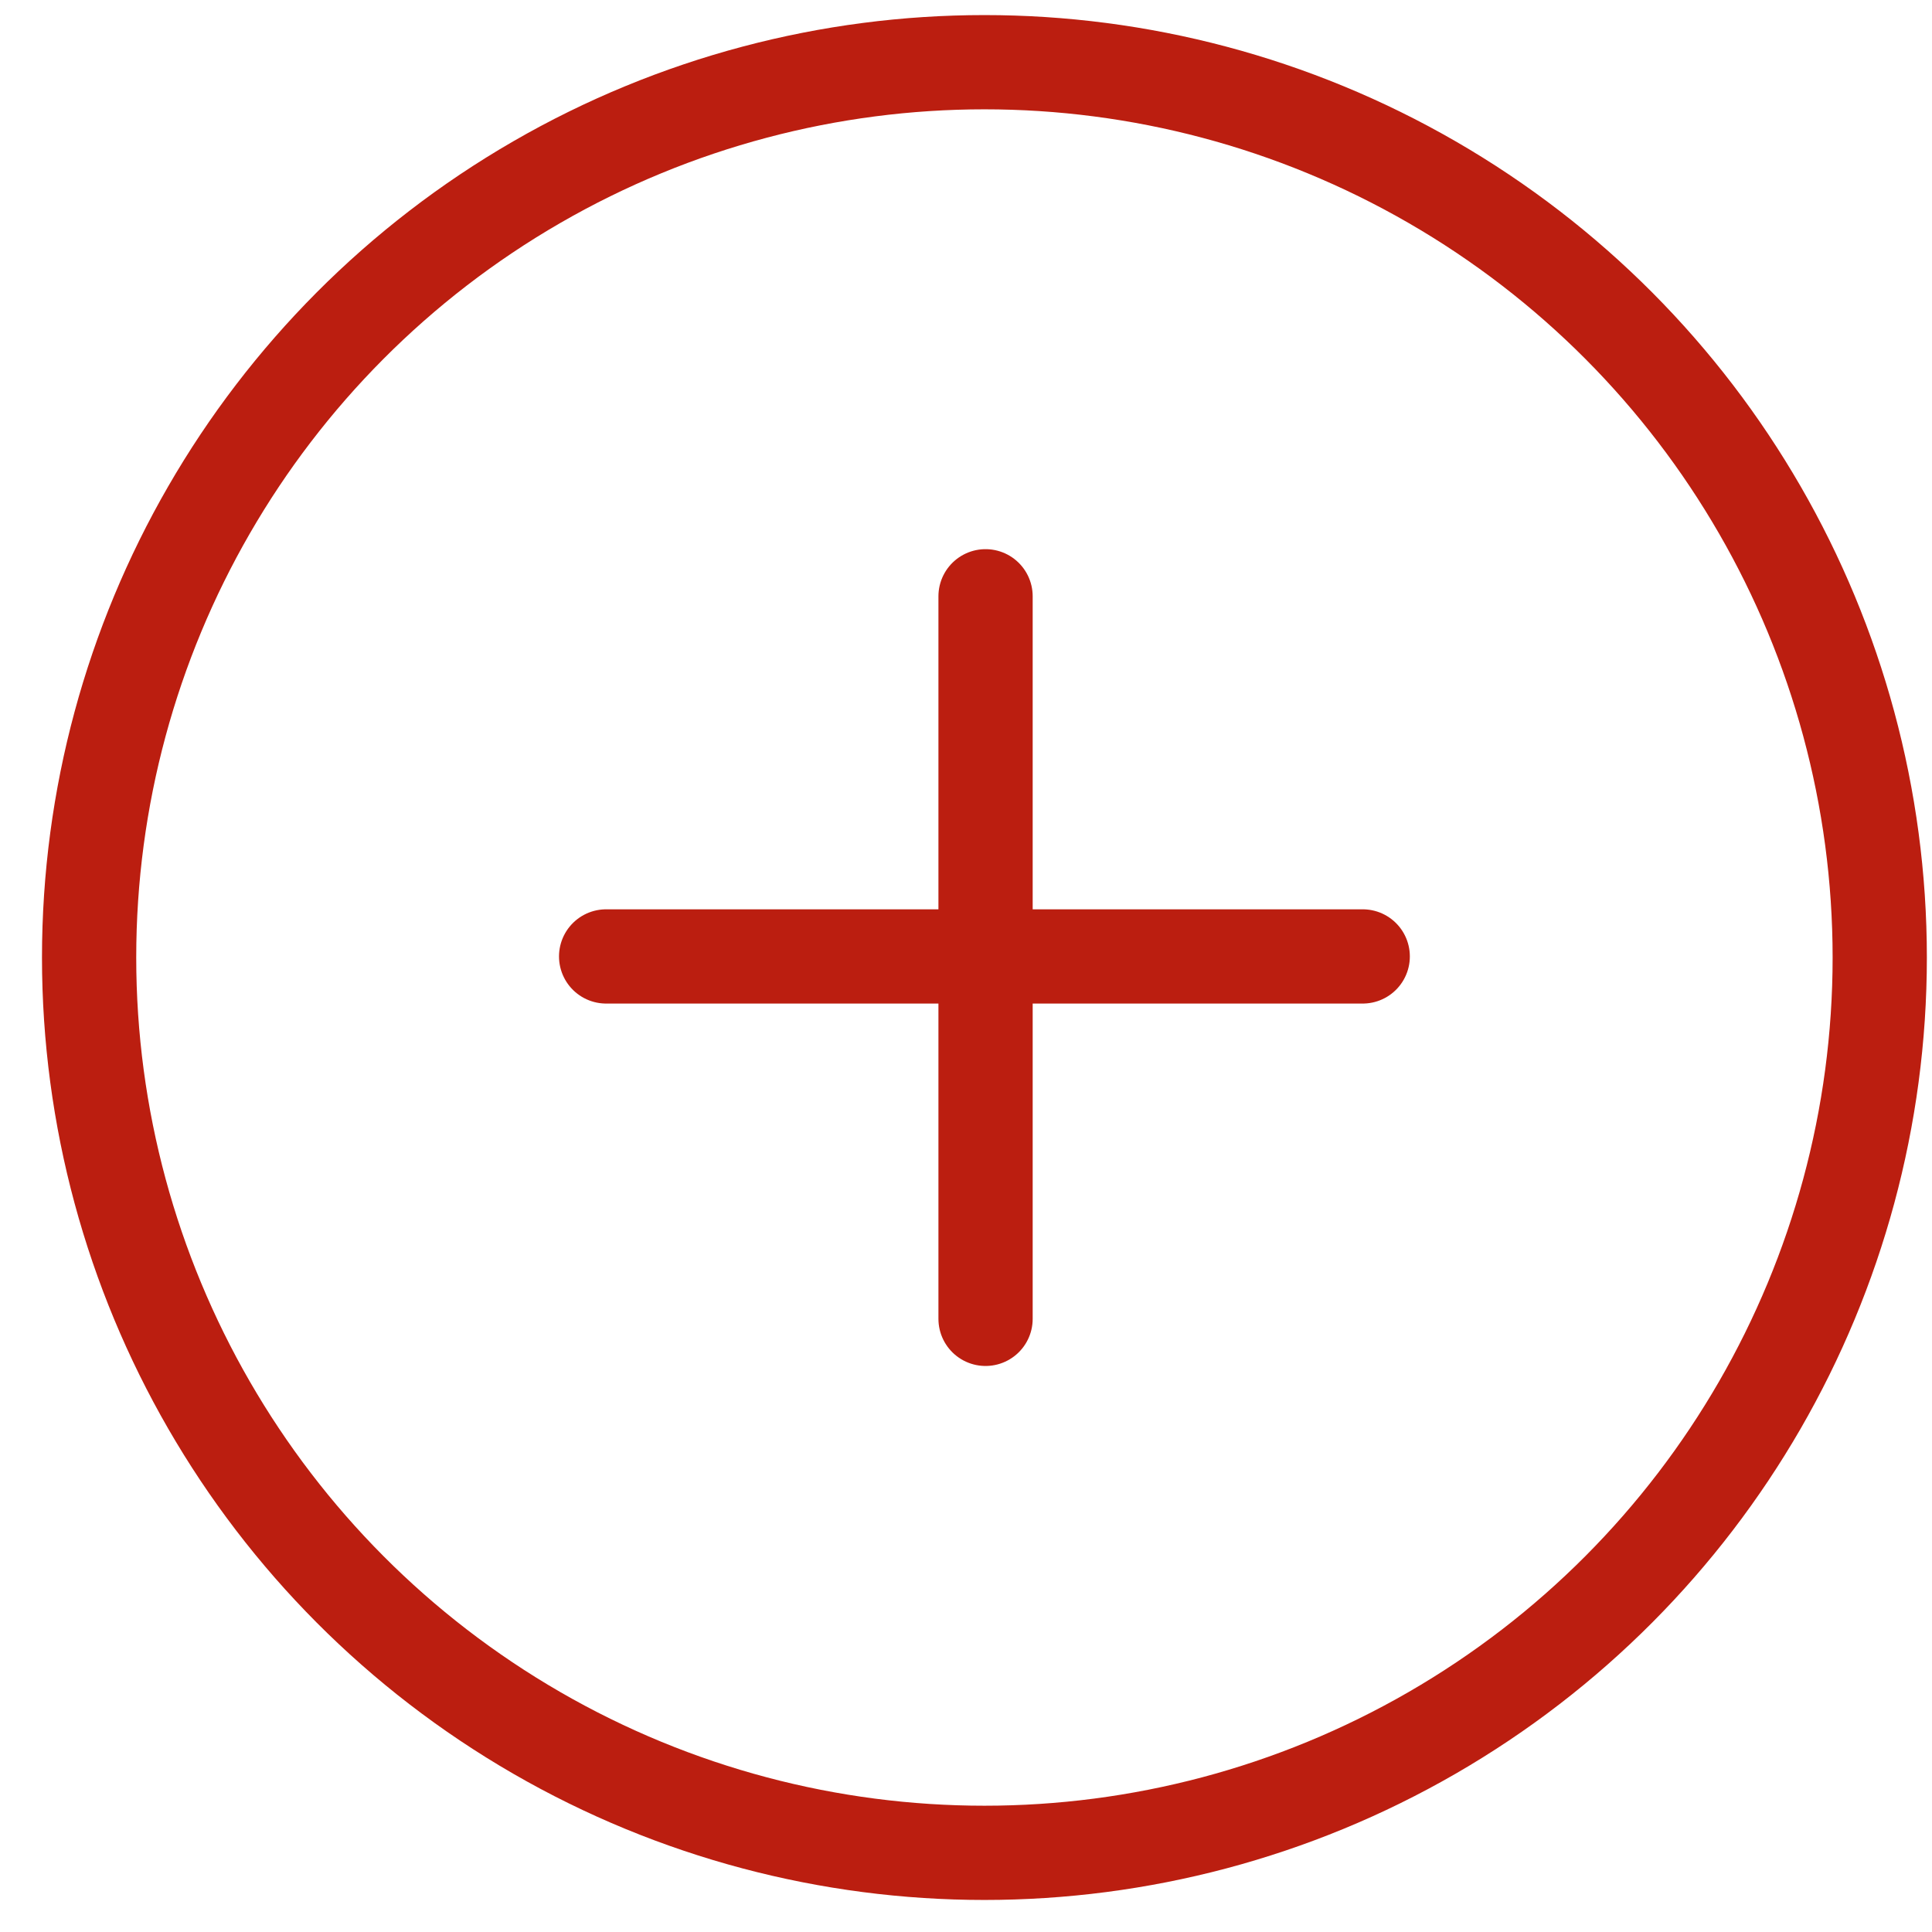
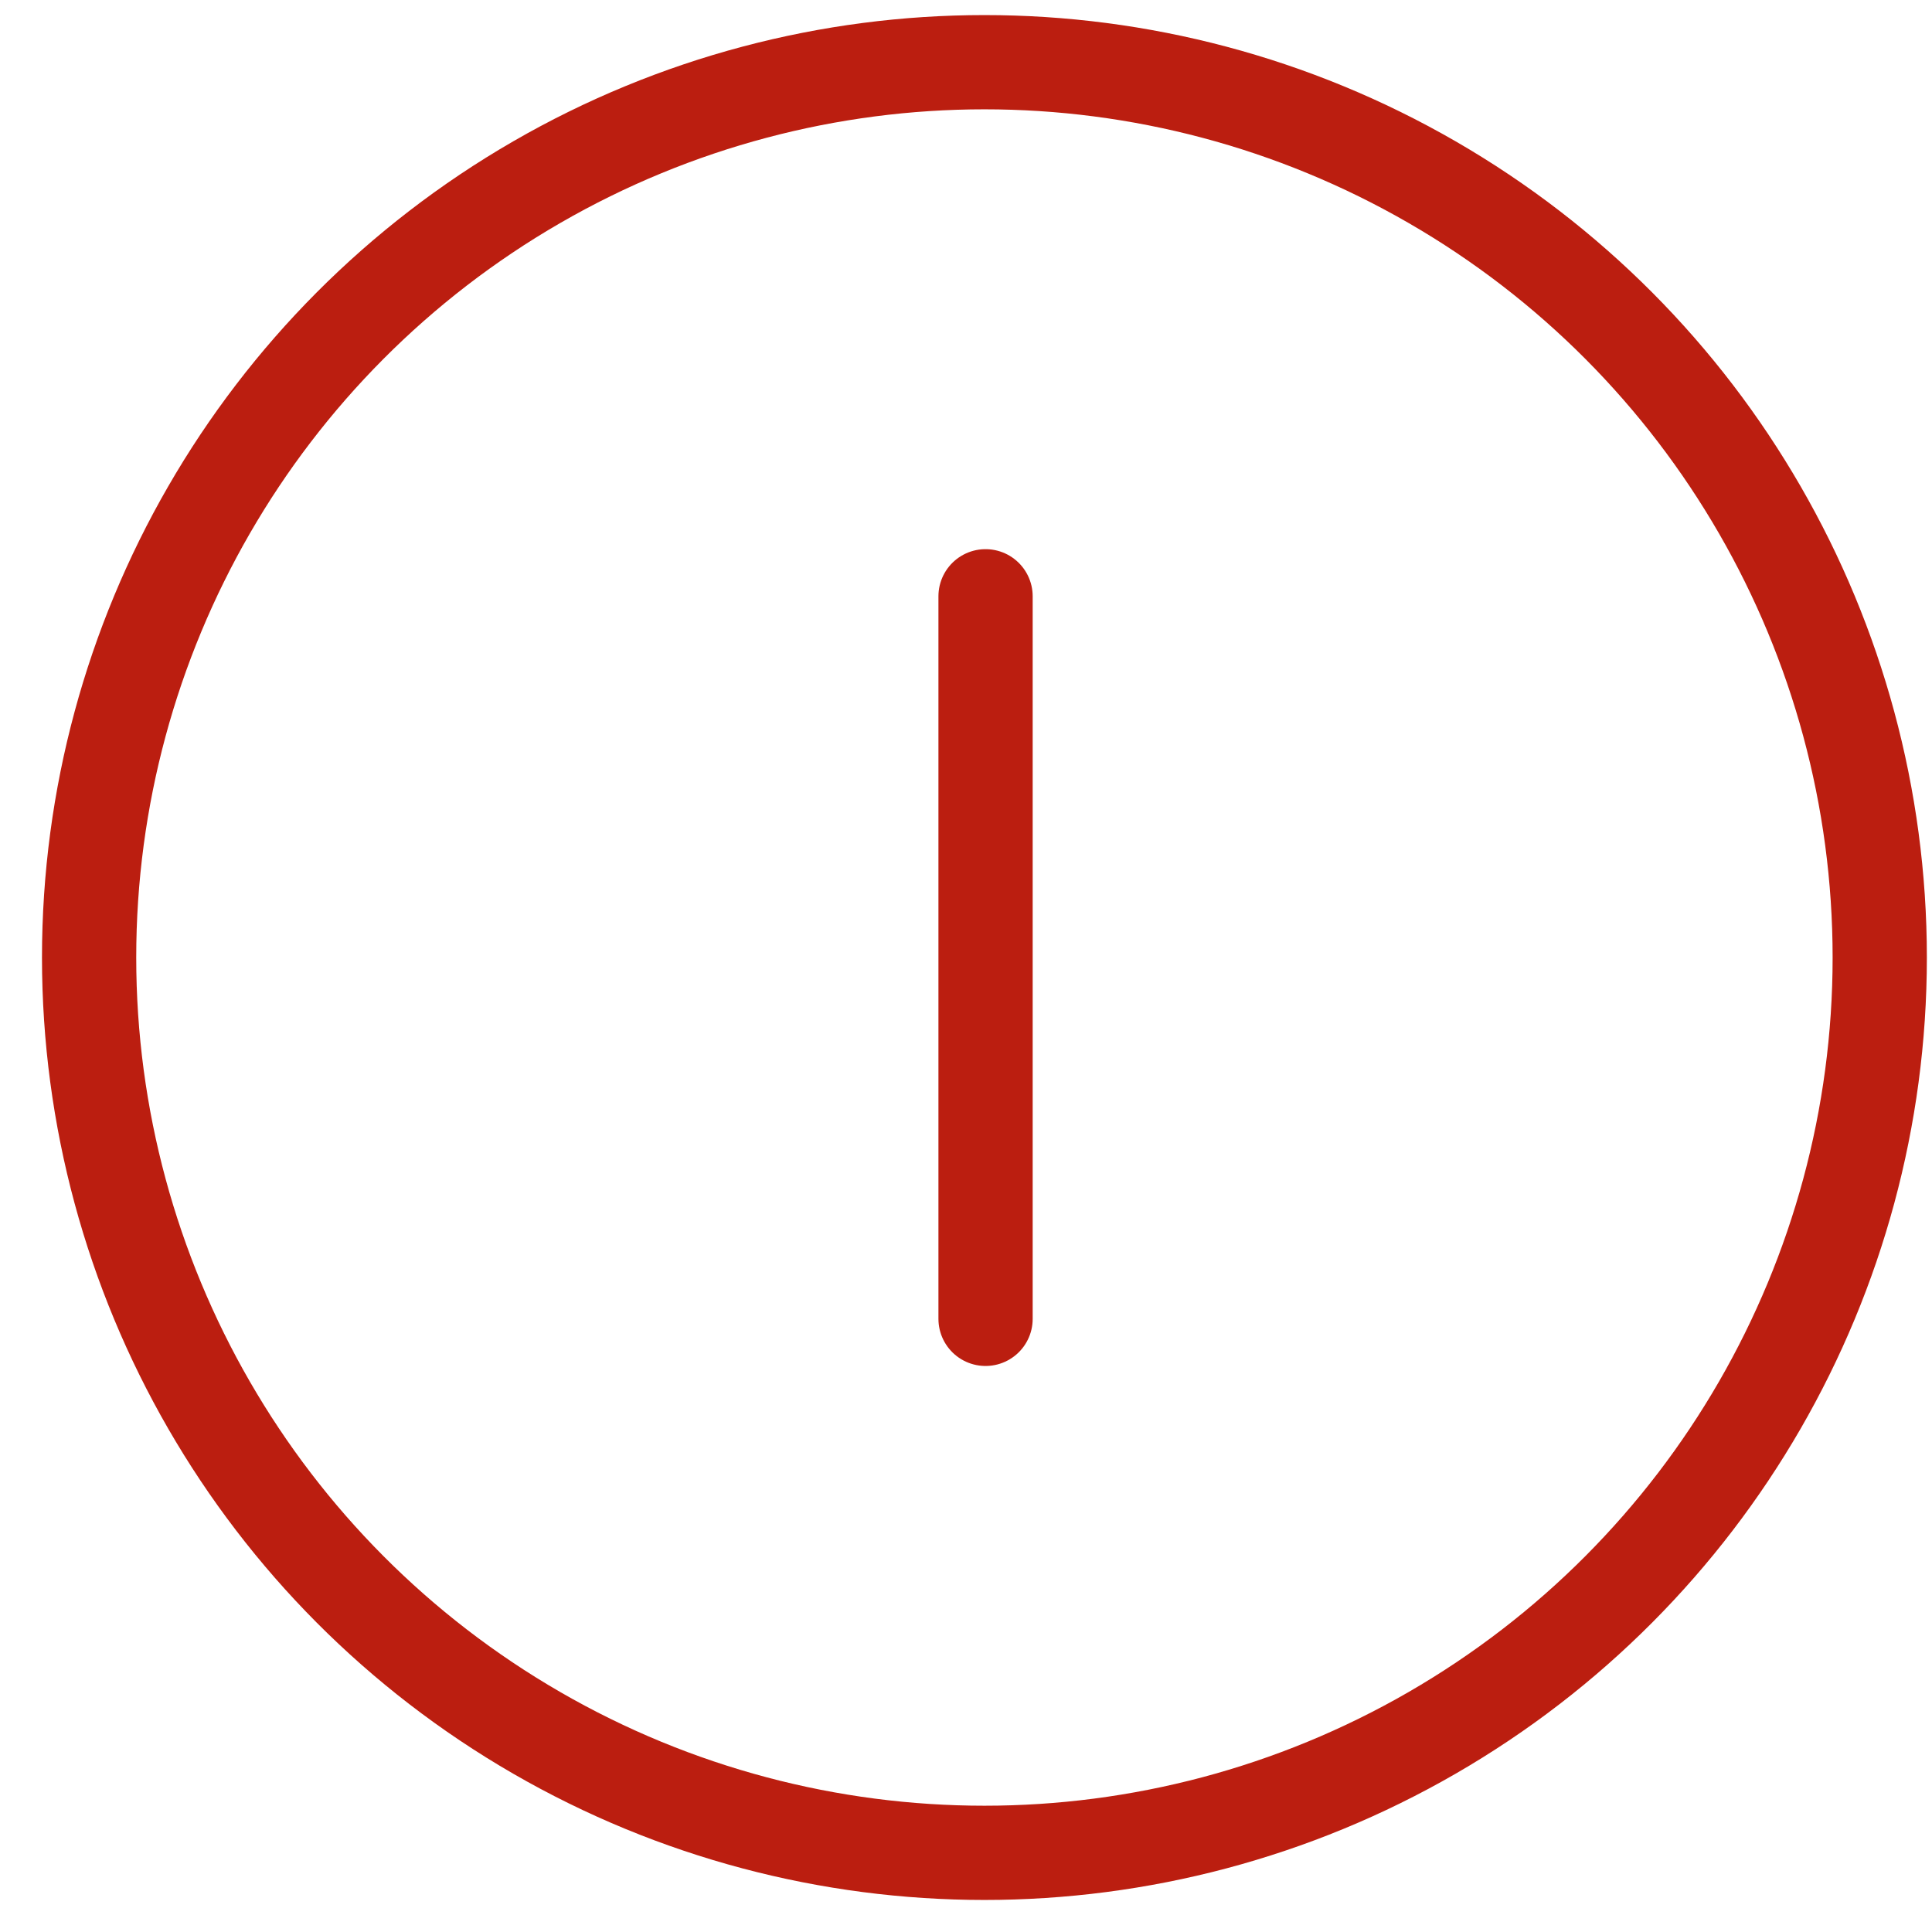
<svg xmlns="http://www.w3.org/2000/svg" width="41" height="41" viewBox="0 0 41 41" fill="none">
  <circle cx="20.891" cy="20.32" r="19" stroke="#BB1E10" stroke-width="2" />
-   <line x1="12.863" y1="20.297" x2="28.919" y2="20.297" stroke="#BB1E10" stroke-width="2" stroke-linecap="round" />
  <line x1="20.915" y1="12.654" x2="20.915" y2="27.988" stroke="#BB1E10" stroke-width="2" stroke-linecap="round" />
</svg>